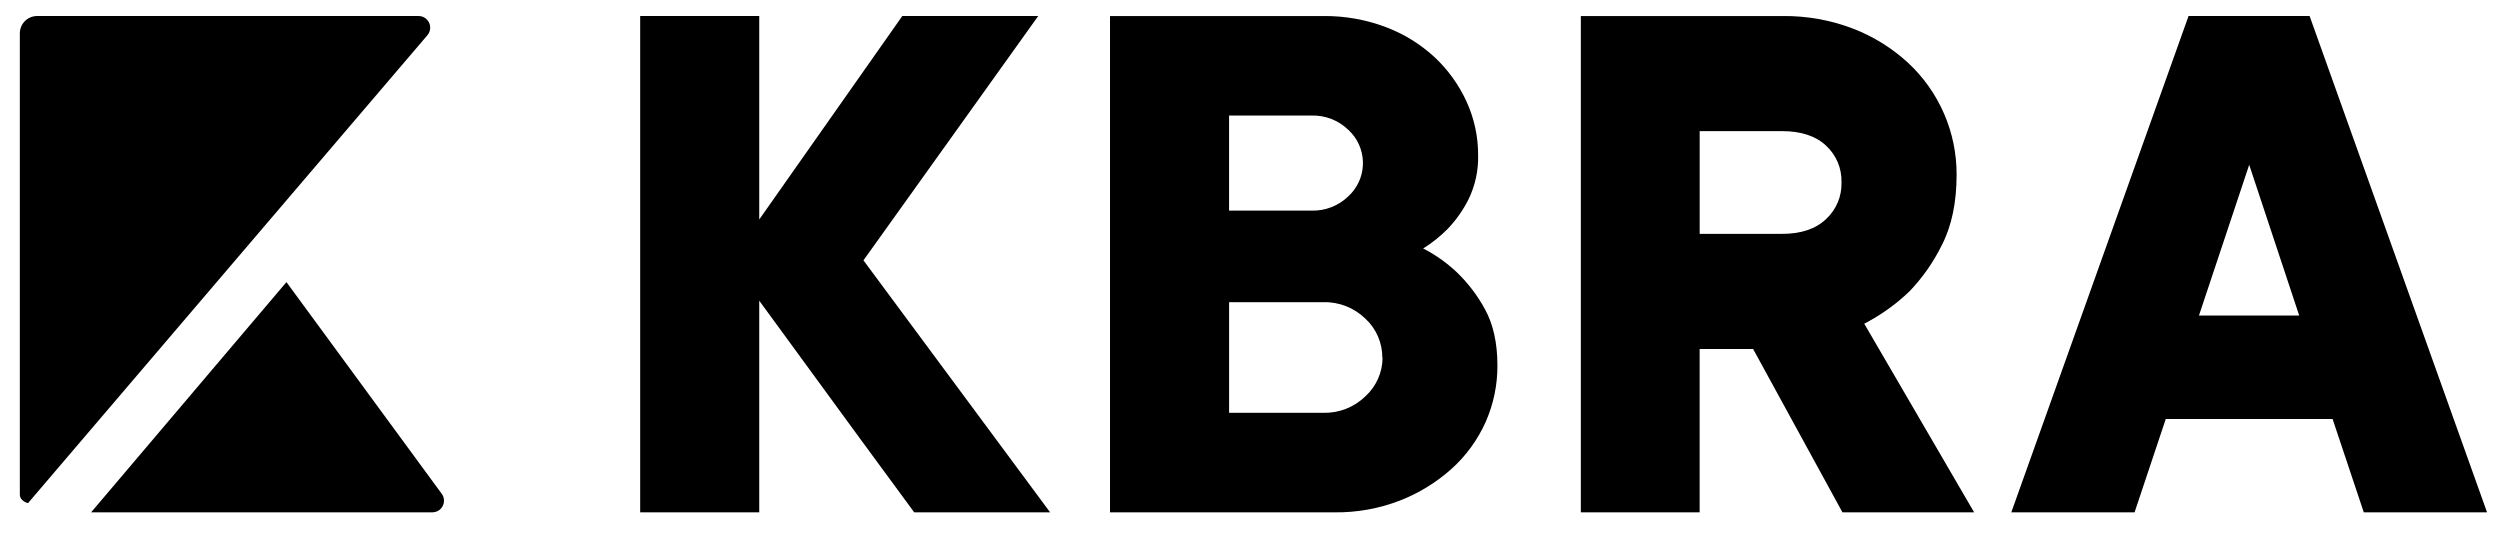
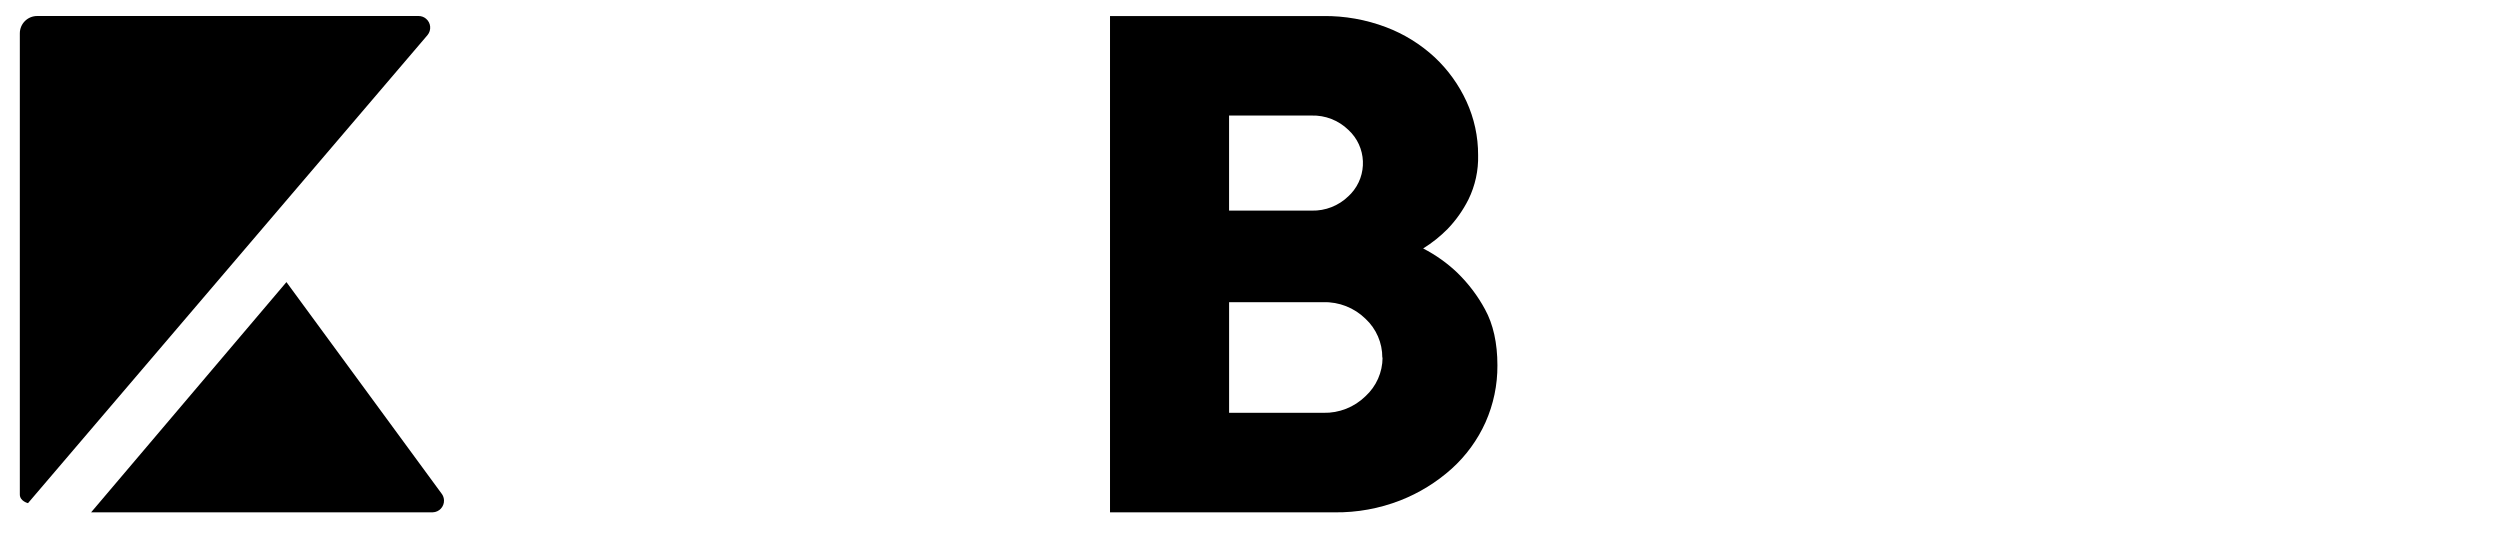
<svg xmlns="http://www.w3.org/2000/svg" width="100%" height="100%" viewBox="0 0 909 194" version="1.1" xml:space="preserve" style="fill-rule:evenodd;clip-rule:evenodd;stroke-linejoin:round;stroke-miterlimit:2;">
  <g id="Artboard1" transform="matrix(1,0,0,1,-24.99,-384.515)">
    <rect x="24.99" y="384.515" width="908.938" height="193.968" style="fill:none;" />
    <g id="top-k" transform="matrix(1,0,0,1,0.99,0.515)">
      <path d="M176.21,389.82L37.51,389.82C34.03,389.82 31.21,392.64 31.21,396.12L31.21,563.8C31.21,566.23 34.18,566.95 34.18,566.95L179.45,396.75C180.94,394.95 180.69,392.28 178.89,390.79C178.14,390.16 177.19,389.82 176.21,389.82Z" style="fill-rule:nonzero;" />
    </g>
    <g id="bottom-k" transform="matrix(1,0,0,1,0.99,0.515)">
      <path d="M184.67,563.62L128.15,486.57L57.13,570.28L181.34,570.28C183.68,570.21 185.51,568.26 185.44,565.92C185.41,565.09 185.15,564.29 184.67,563.62Z" style="fill-rule:nonzero;" />
    </g>
    <g id="k" transform="matrix(1,0,0,1,0.99,0.515)">
-       <path d="M401.5,389.82L352.08,389.82L300.06,463.81L300.06,389.82L256.77,389.82L256.77,570.28L300.06,570.28L300.06,493.33L336.96,543.82L356.4,570.28L405.82,570.28L337.95,478.66L401.5,389.82Z" style="fill-rule:nonzero;" />
-     </g>
+       </g>
    <g id="b" transform="matrix(1,0,0,1,0.99,0.515)">
      <path d="M553.97,483.25C550.25,479.69 546.04,476.69 541.46,474.34C544.7,472.33 547.69,469.94 550.37,467.23C553.41,464.06 555.96,460.45 557.93,456.52C560.38,451.51 561.59,445.98 561.44,440.41C561.47,433.67 560.02,427 557.21,420.88C554.44,414.85 550.53,409.41 545.69,404.86C540.54,400.09 534.52,396.36 527.96,393.88C520.66,391.12 512.9,389.74 505.1,389.83L427.6,389.83L427.6,570.29L509.33,570.29C517.45,570.38 525.52,568.91 533.09,565.97C539.97,563.28 546.31,559.38 551.81,554.45C557.05,549.73 561.25,543.96 564.14,537.53C567.03,531.01 568.51,523.96 568.46,516.83C568.46,508.73 566.93,501.89 563.96,496.49C561.32,491.6 557.95,487.14 553.97,483.26L553.97,483.25ZM470.89,460.58L470.89,426.01L500.86,426.01C505.85,425.86 510.69,427.75 514.27,431.23C520.93,437.35 521.37,447.71 515.25,454.38C514.94,454.72 514.61,455.04 514.27,455.36C510.71,458.82 505.91,460.7 500.95,460.58L470.89,460.58ZM526.7,514.03C526.68,519.37 524.43,524.46 520.49,528.07C516.41,532.06 510.89,534.24 505.19,534.1L470.9,534.1L470.9,493.87L505.19,493.87C510.9,493.73 516.41,495.91 520.49,499.9C524.42,503.55 526.63,508.67 526.61,514.03L526.7,514.03Z" style="fill-rule:nonzero;" />
    </g>
    <g id="r" transform="matrix(1,0,0,1,0.99,0.515)">
-       <path d="M718.23,490C723,485.03 726.98,479.35 730.02,473.17C733.62,466.24 735.42,457.6 735.42,447.52C735.48,432.09 729.08,417.34 717.78,406.84C711.95,401.49 705.18,397.27 697.8,394.42C689.59,391.28 680.85,389.72 672.06,389.83L598.79,389.83L598.79,570.29L641.99,570.29L641.99,510.89L661.43,510.89L693.92,570.29L741.8,570.29L701.84,501.7C707.83,498.6 713.35,494.66 718.22,490L718.23,490ZM693.57,450.31C693.72,455.35 691.68,460.2 687.99,463.63C684.21,467.23 678.9,469.03 672.06,469.03L642,469.03L642,431.68L672.06,431.68C678.9,431.68 684.3,433.48 687.99,436.99C691.69,440.42 693.72,445.27 693.57,450.31Z" style="fill-rule:nonzero;" />
-     </g>
+       </g>
    <g id="a" transform="matrix(1,0,0,1,0.99,0.515)">
-       <path d="M864.04,390.54L863.77,389.82L819.76,389.82L755.31,570.28L800.13,570.28L811.47,536.35L872.13,536.35L883.47,570.28L928.29,570.28L864.03,390.54L864.04,390.54ZM859.99,498.73L823.54,498.73L841.81,443.92L859.99,498.73Z" style="fill-rule:nonzero;" />
-     </g>
+       </g>
  </g>
</svg>